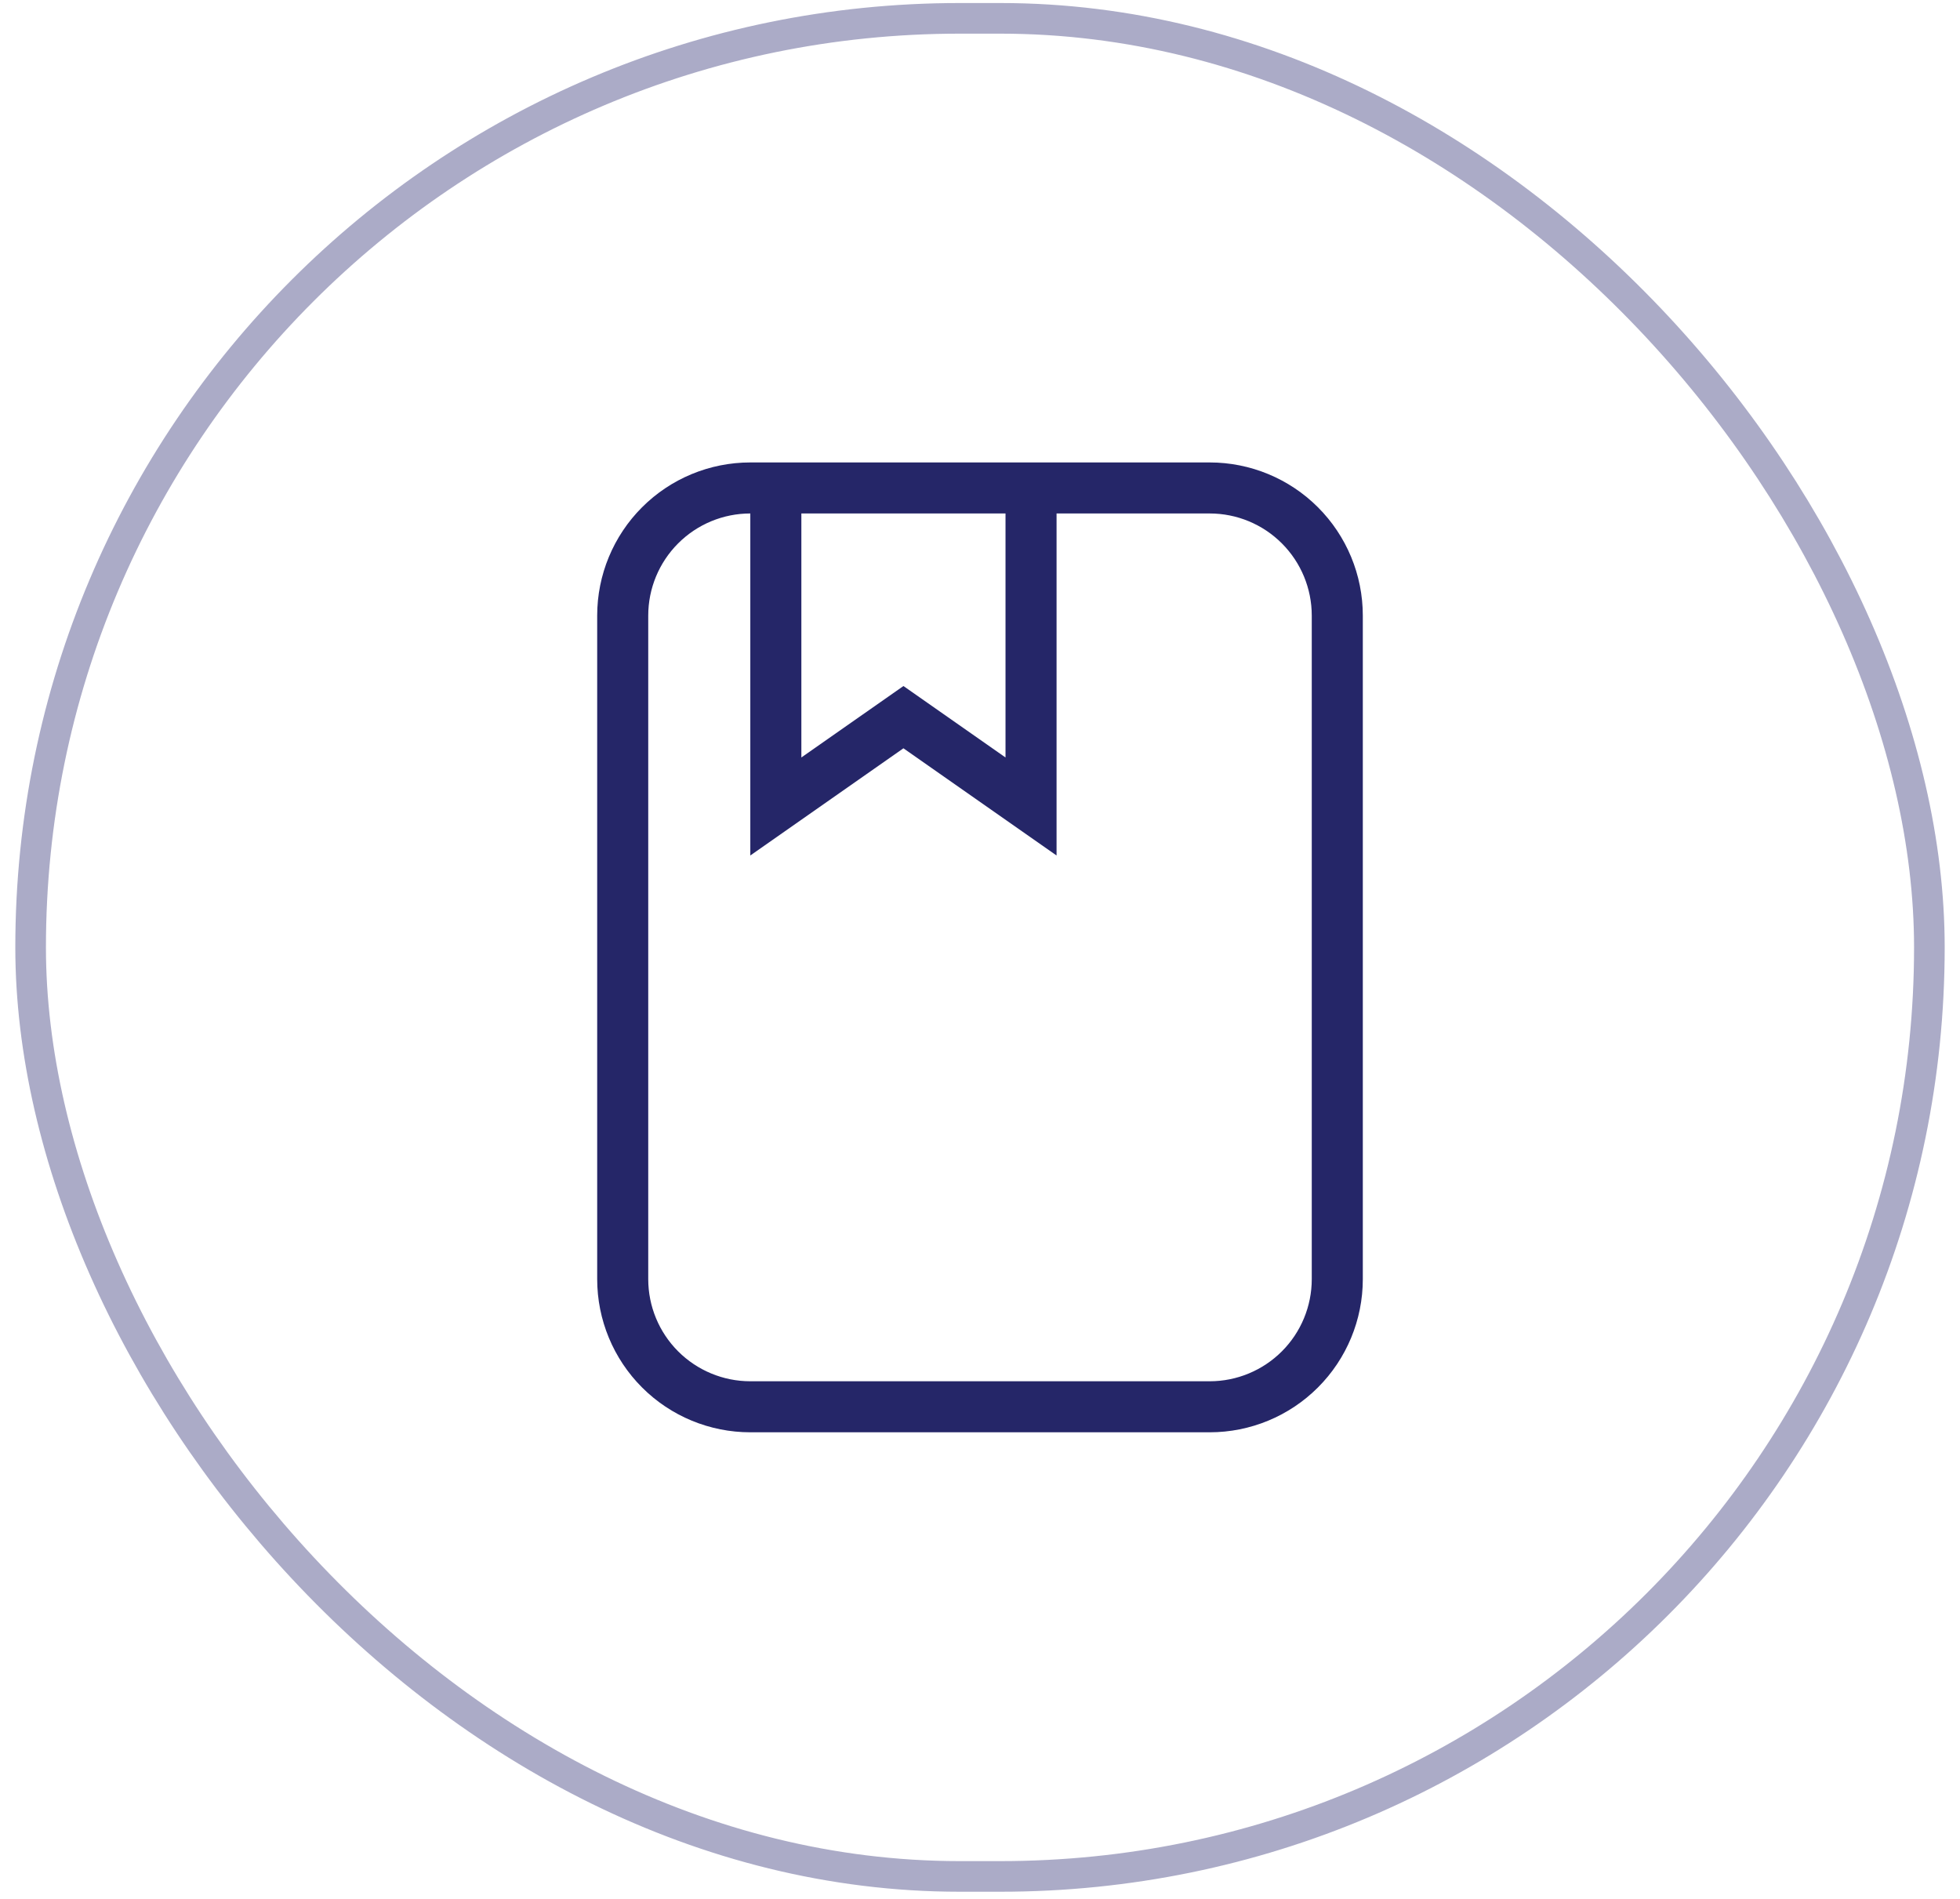
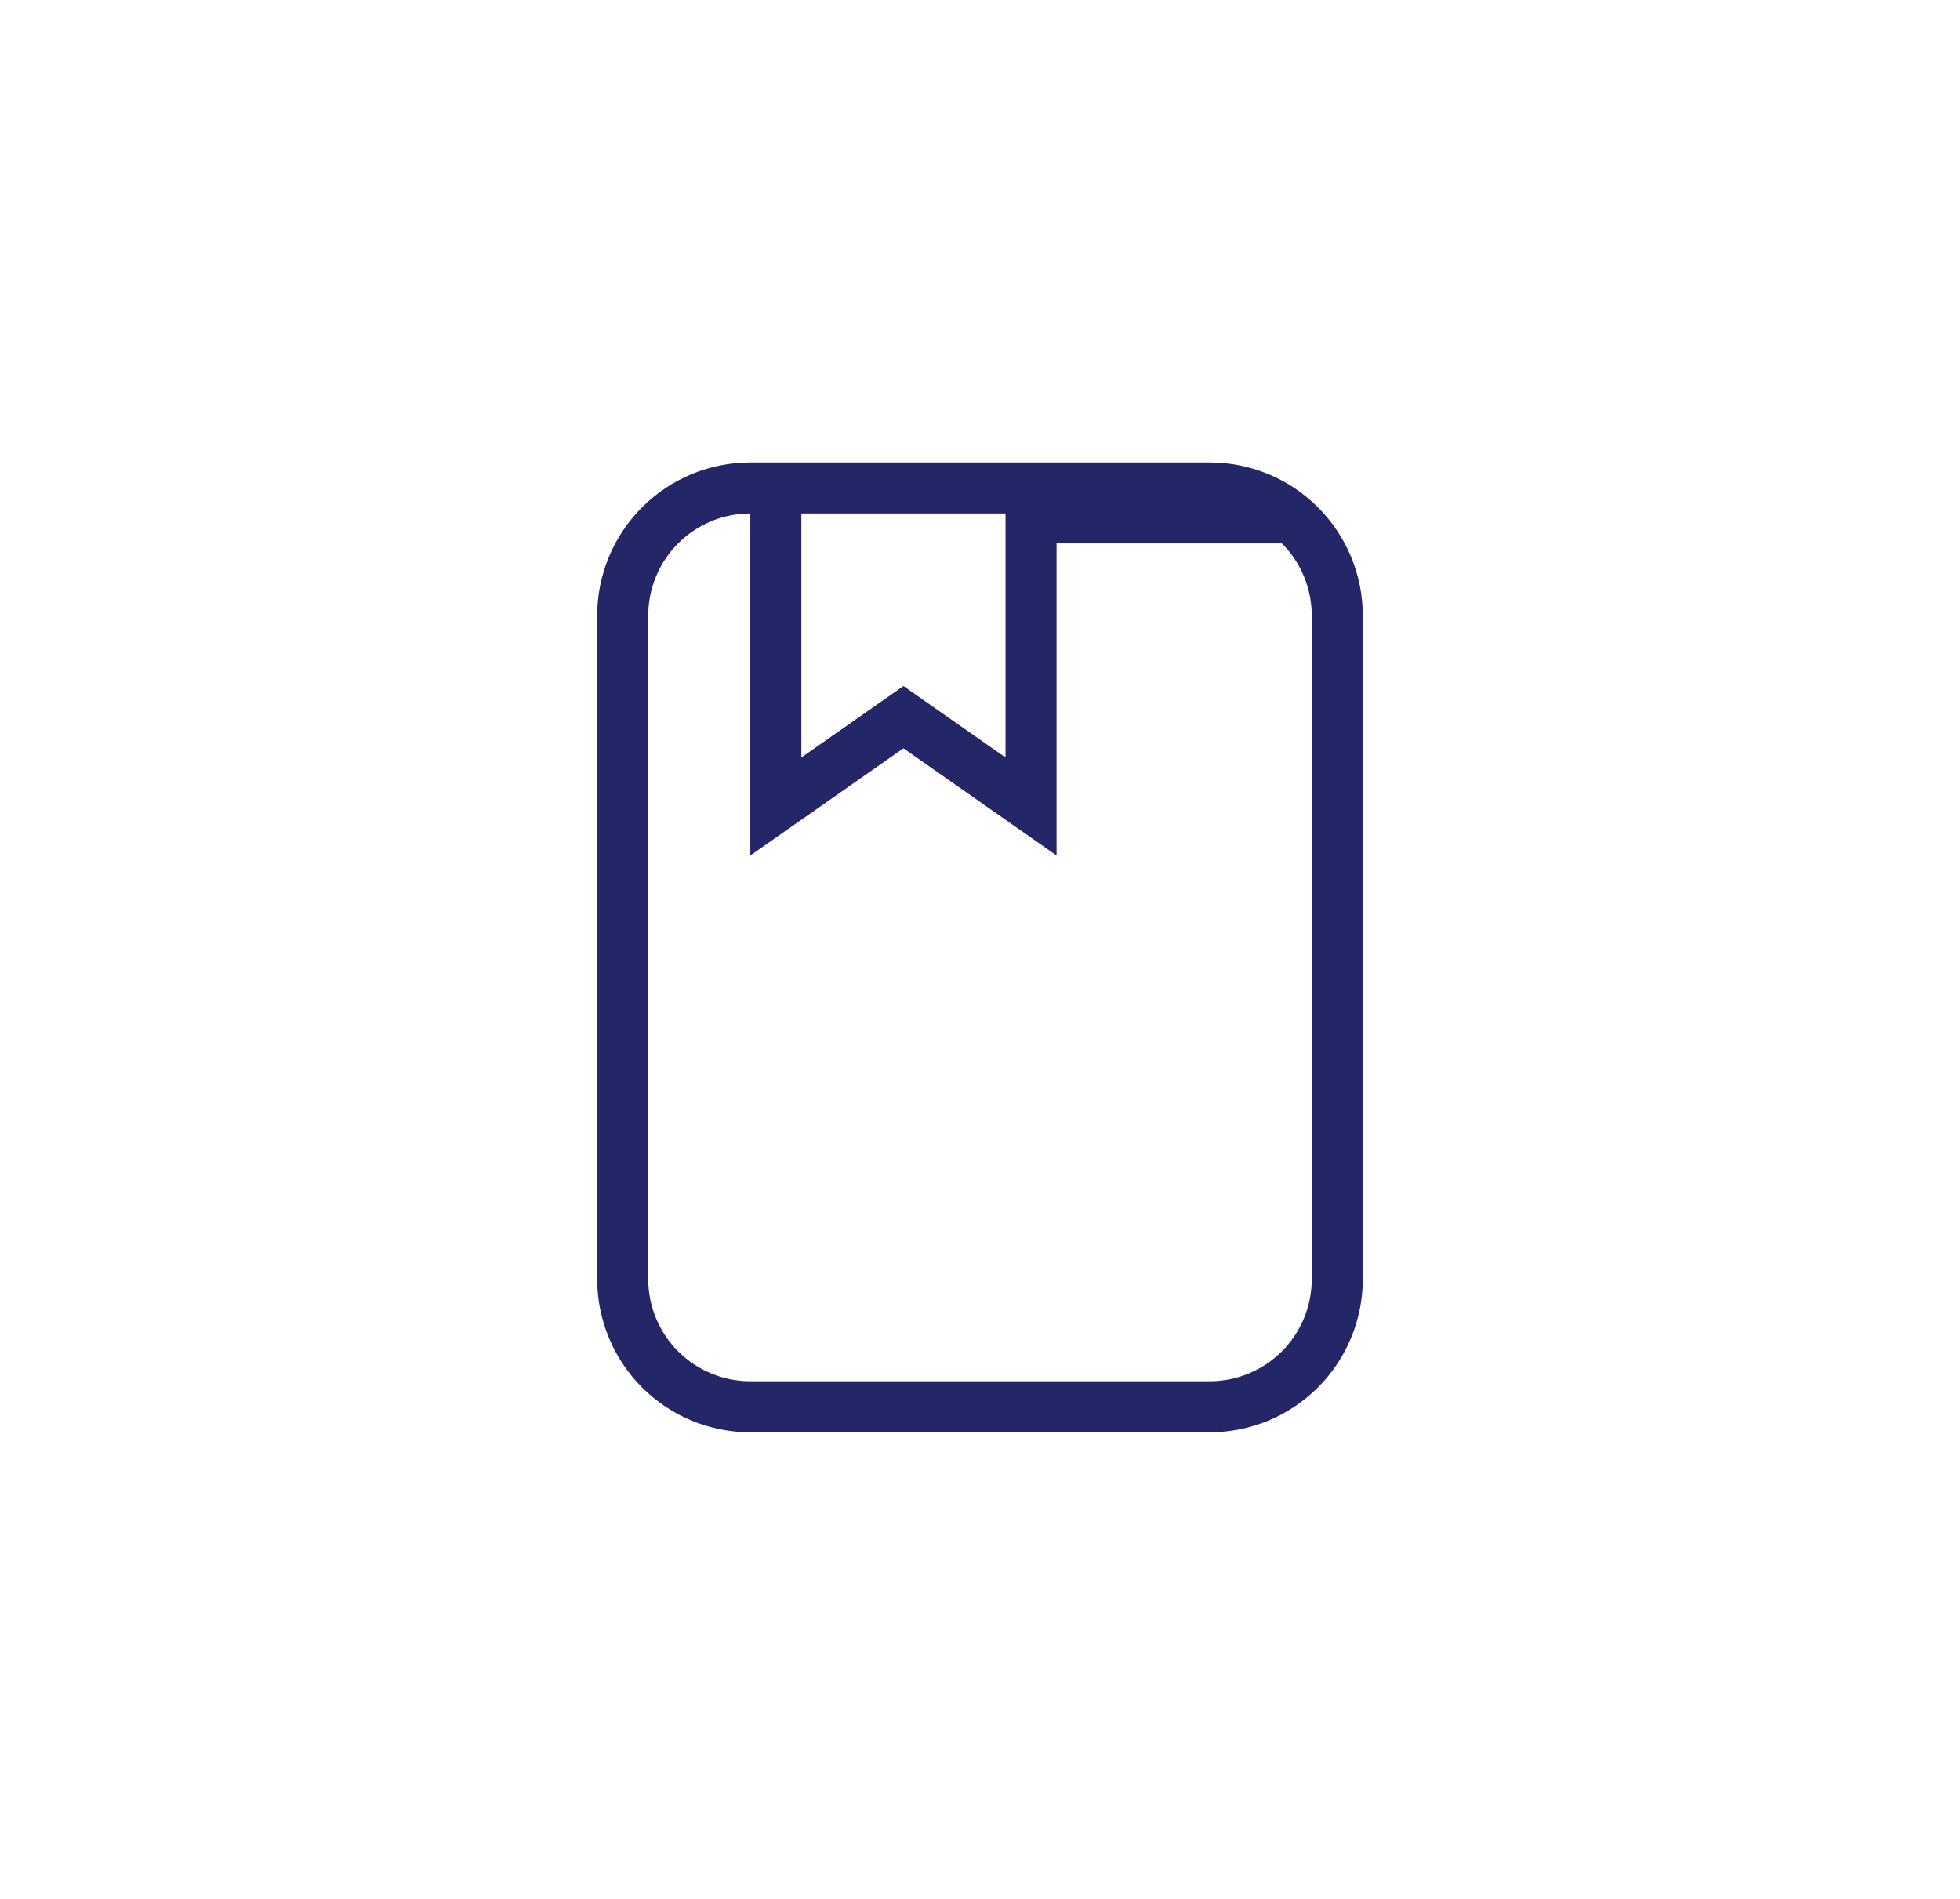
<svg xmlns="http://www.w3.org/2000/svg" width="64" height="62" viewBox="0 0 64 62" fill="none">
-   <rect x="1" y="0.599" width="62" height="60.667" rx="30.333" stroke="#ABABC7" />
-   <path d="M24.5 15.099H39.5C40.826 15.099 42.098 15.625 43.035 16.563C43.973 17.501 44.5 18.773 44.5 20.099V41.765C44.5 43.091 43.973 44.363 43.035 45.301C42.098 46.239 40.826 46.765 39.5 46.765H24.5C23.174 46.765 21.902 46.239 20.965 45.301C20.027 44.363 19.5 43.091 19.5 41.765V20.099C19.5 18.773 20.027 17.501 20.965 16.563C21.902 15.625 23.174 15.099 24.5 15.099ZM24.5 16.765C23.616 16.765 22.768 17.116 22.143 17.742C21.518 18.367 21.167 19.215 21.167 20.099V41.765C21.167 42.649 21.518 43.497 22.143 44.122C22.768 44.747 23.616 45.099 24.5 45.099H39.5C40.384 45.099 41.232 44.747 41.857 44.122C42.482 43.497 42.833 42.649 42.833 41.765V20.099C42.833 19.215 42.482 18.367 41.857 17.742C41.232 17.116 40.384 16.765 39.5 16.765H34.5V27.932L29.5 24.432L24.5 27.932V16.765ZM32.833 16.765H26.167V24.732L29.5 22.399L32.833 24.732V16.765Z" fill="#252668" />
+   <path d="M24.5 15.099H39.5C40.826 15.099 42.098 15.625 43.035 16.563C43.973 17.501 44.5 18.773 44.5 20.099V41.765C44.5 43.091 43.973 44.363 43.035 45.301C42.098 46.239 40.826 46.765 39.5 46.765H24.5C23.174 46.765 21.902 46.239 20.965 45.301C20.027 44.363 19.5 43.091 19.5 41.765V20.099C19.5 18.773 20.027 17.501 20.965 16.563C21.902 15.625 23.174 15.099 24.5 15.099ZM24.5 16.765C23.616 16.765 22.768 17.116 22.143 17.742C21.518 18.367 21.167 19.215 21.167 20.099V41.765C21.167 42.649 21.518 43.497 22.143 44.122C22.768 44.747 23.616 45.099 24.5 45.099H39.5C40.384 45.099 41.232 44.747 41.857 44.122C42.482 43.497 42.833 42.649 42.833 41.765V20.099C42.833 19.215 42.482 18.367 41.857 17.742H34.5V27.932L29.5 24.432L24.5 27.932V16.765ZM32.833 16.765H26.167V24.732L29.5 22.399L32.833 24.732V16.765Z" fill="#252668" />
</svg>